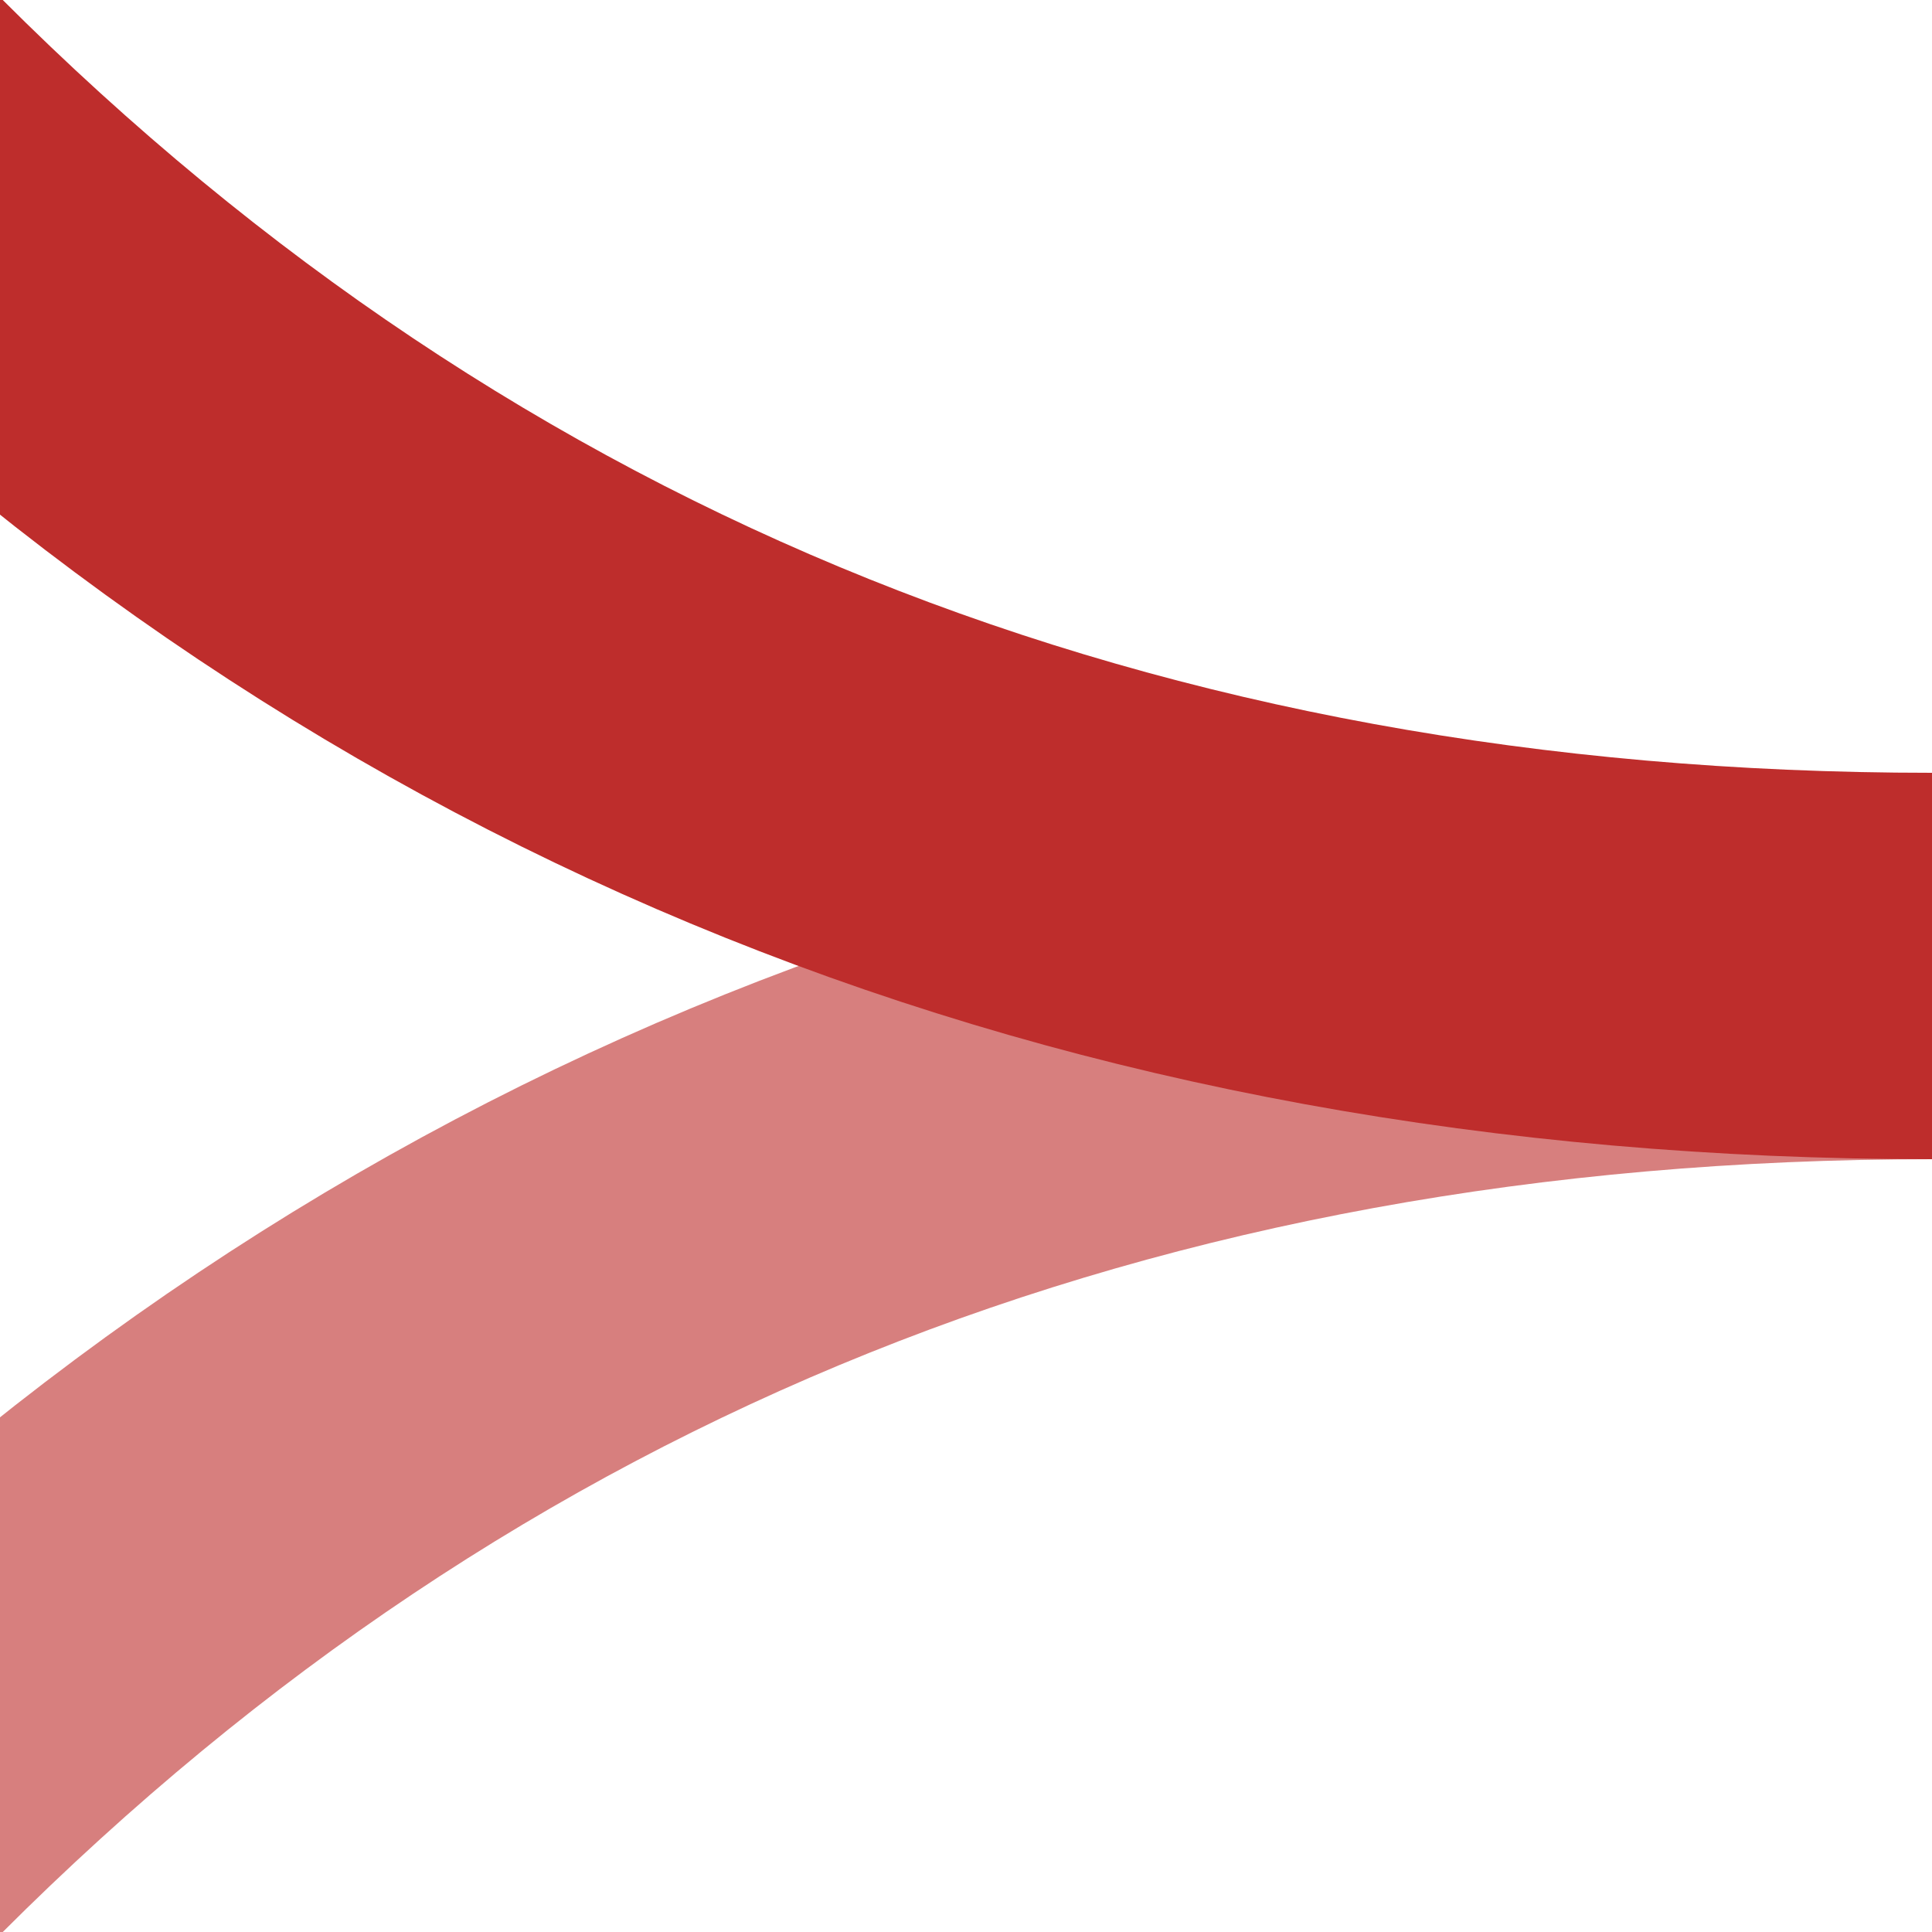
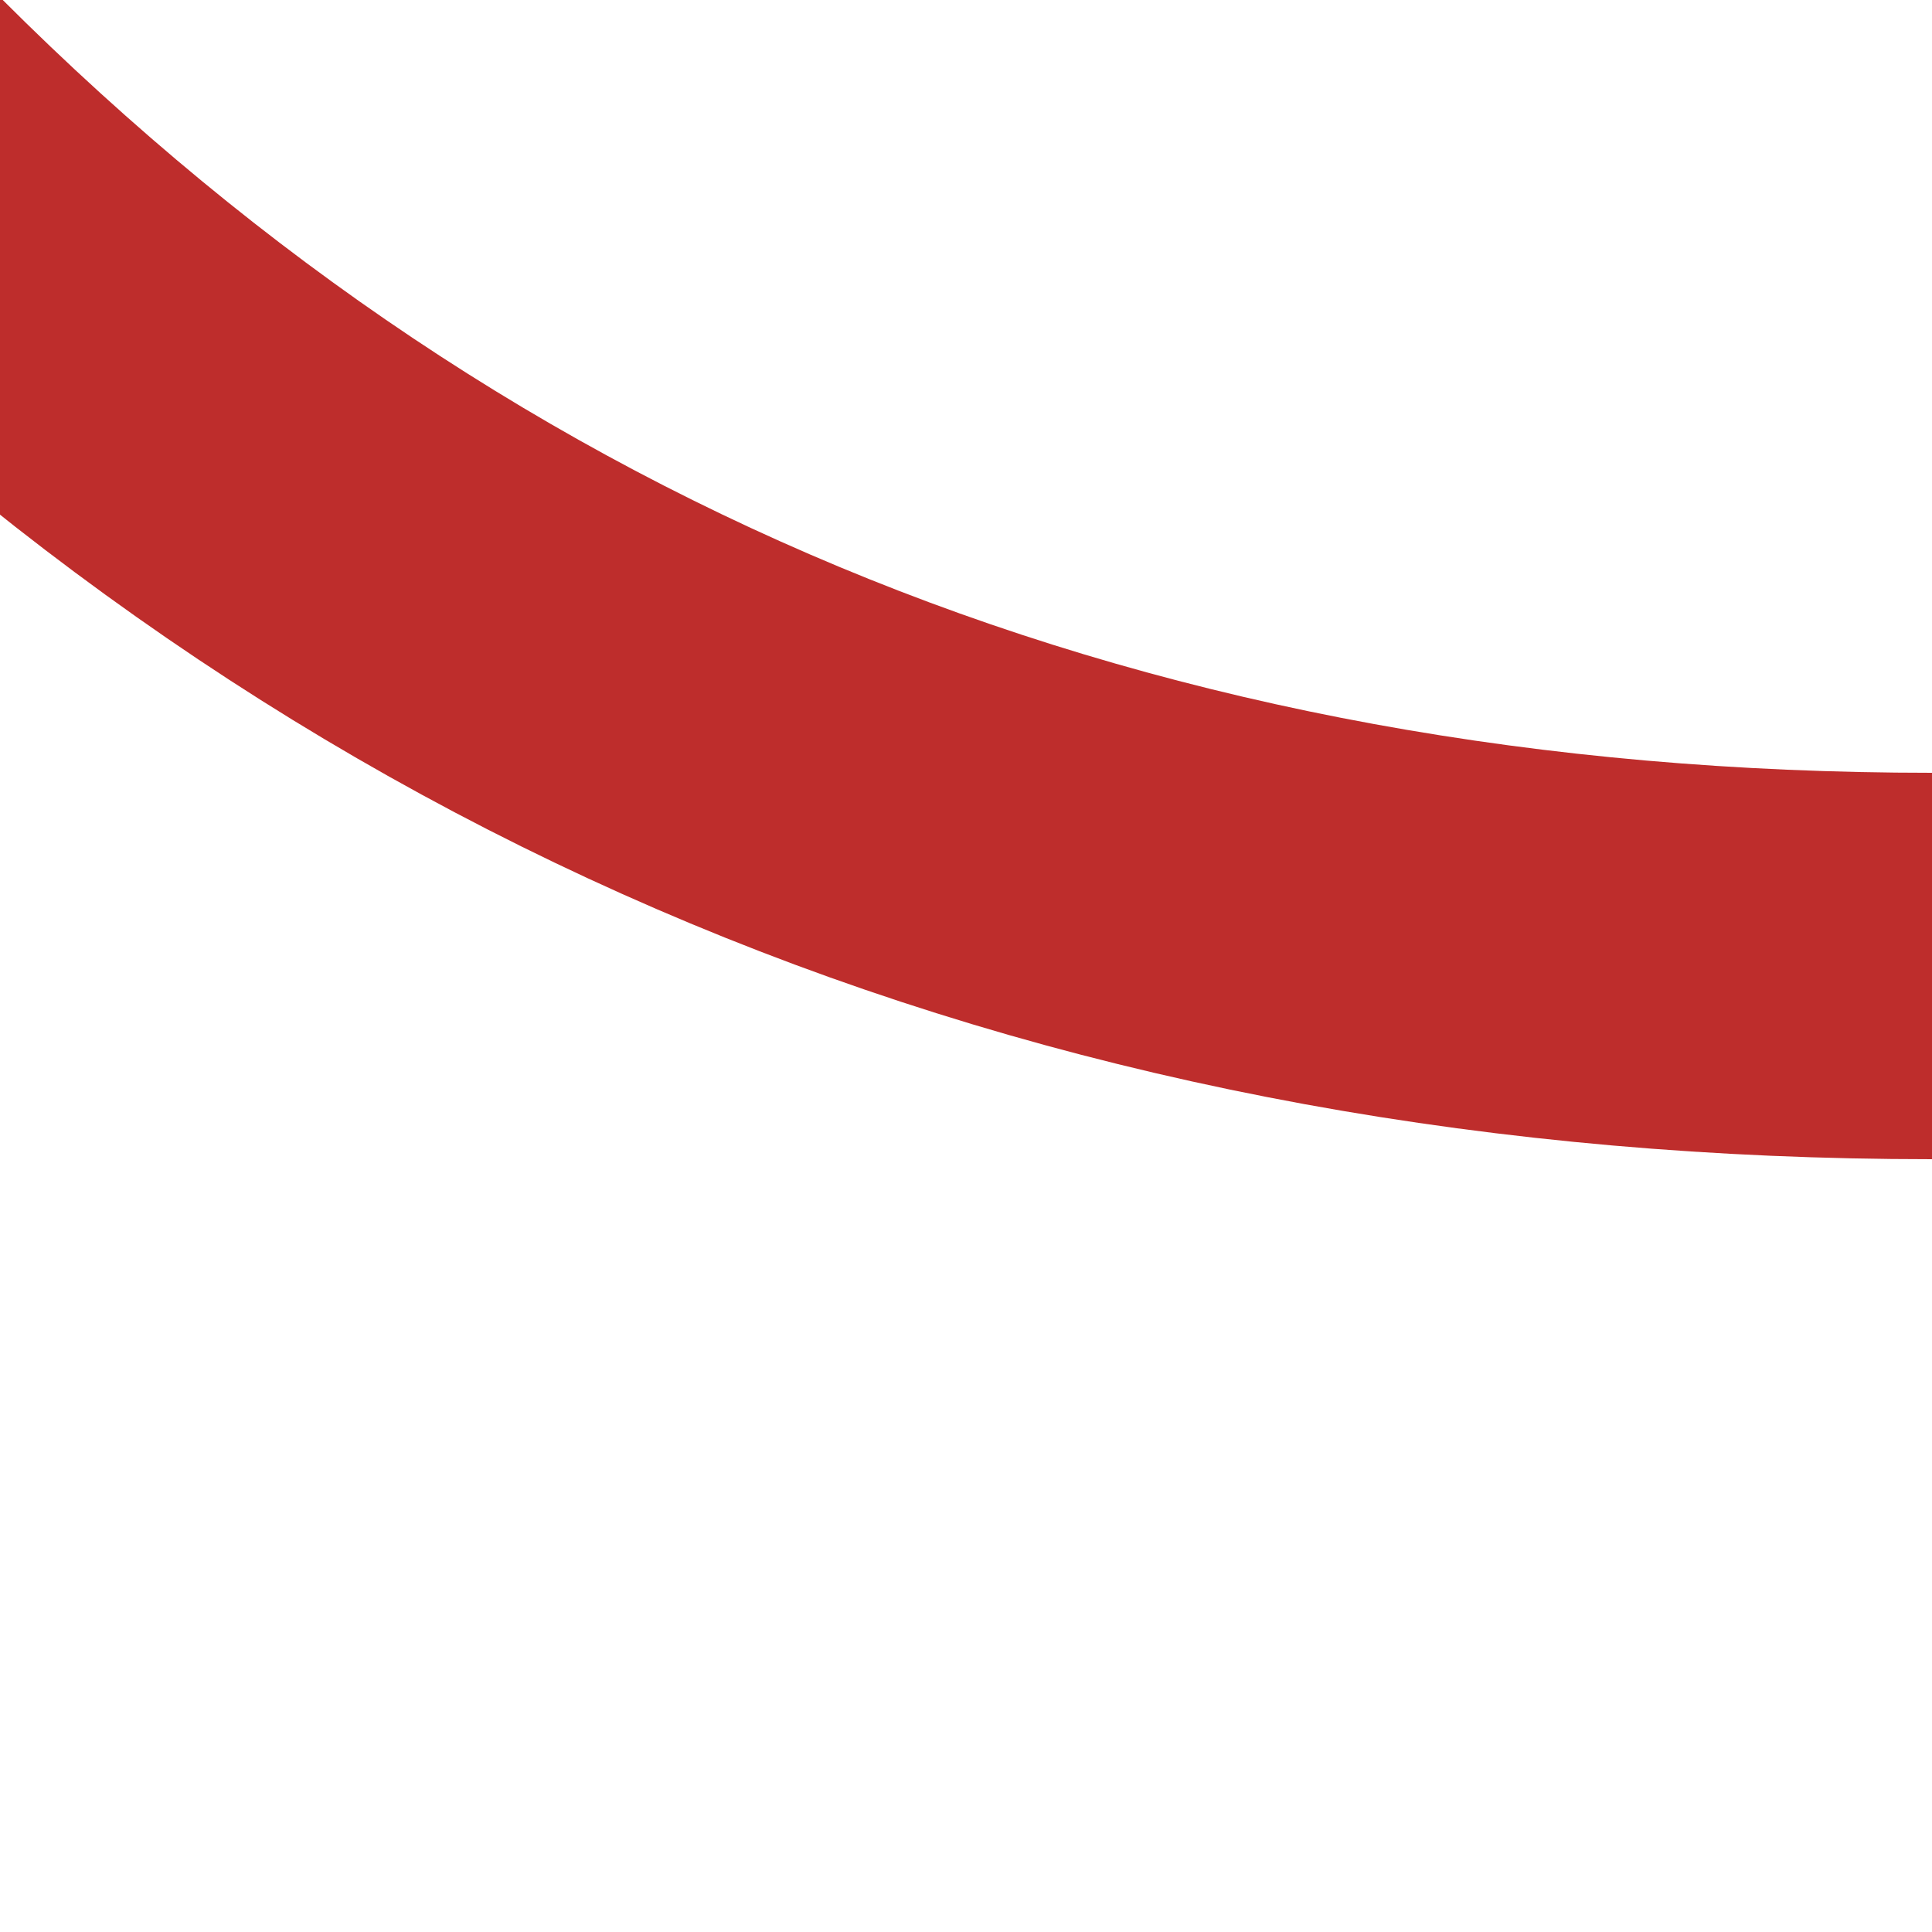
<svg xmlns="http://www.w3.org/2000/svg" width="500" height="500">
  <title>BSicon kABZl+xl</title>
  <g fill="none" stroke-width="100">
    <g stroke="#D77F7E" transform="rotate(270, 250, 250)">
-       <path d="M 250,500 Q 250,180  35,-35 T -500,-250" />
-     </g>
+       </g>
    <g stroke="#be2d2c" transform="rotate(270, 250, 250)">
-       <path d="M 250,500 Q 250,180  465,-35 T 1000,-250" />
+       <path d="M 250,500 Q 250,180  465,-35 " />
    </g>
  </g>
</svg>